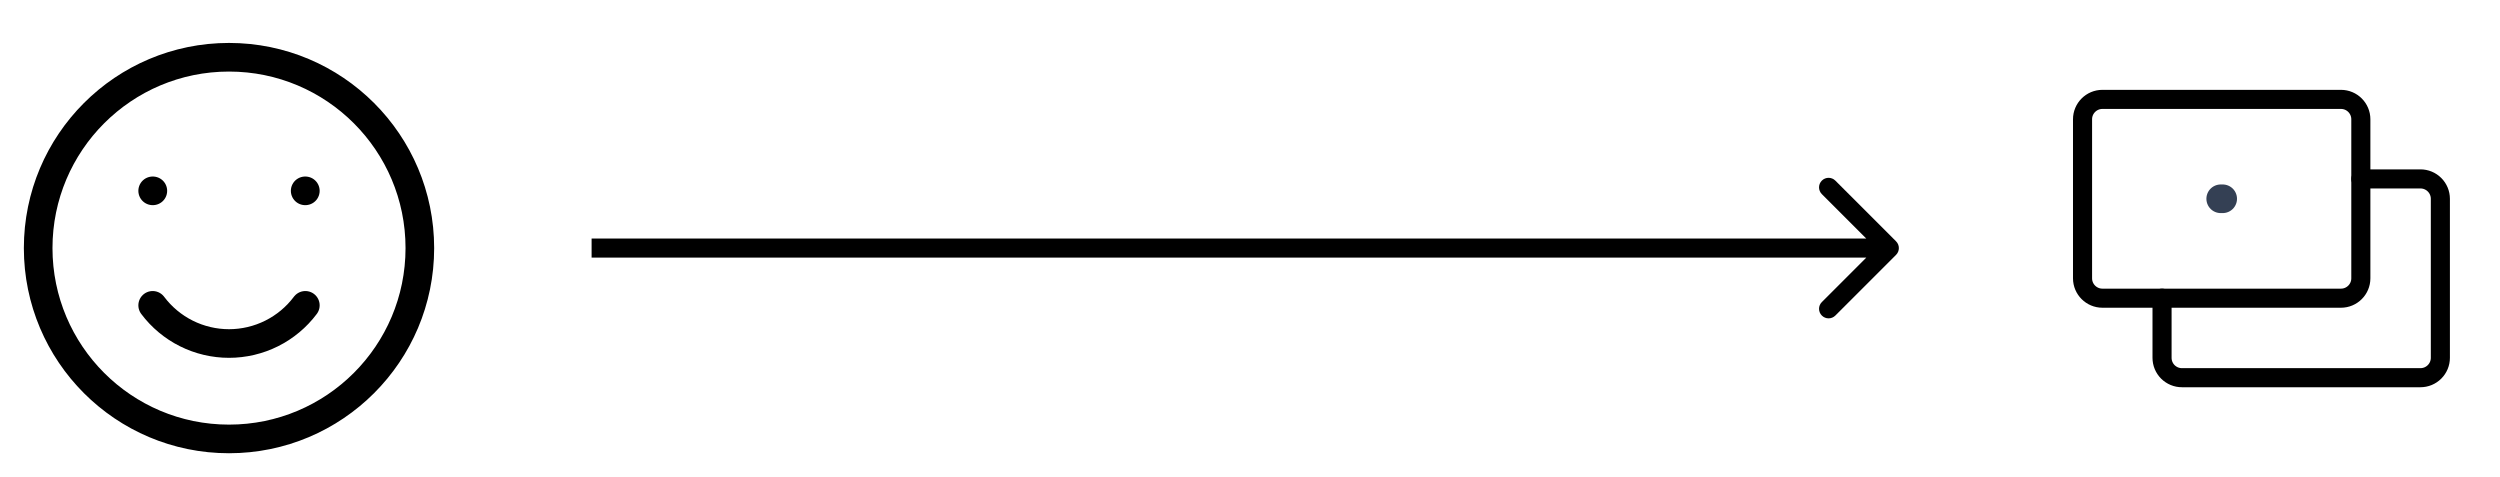
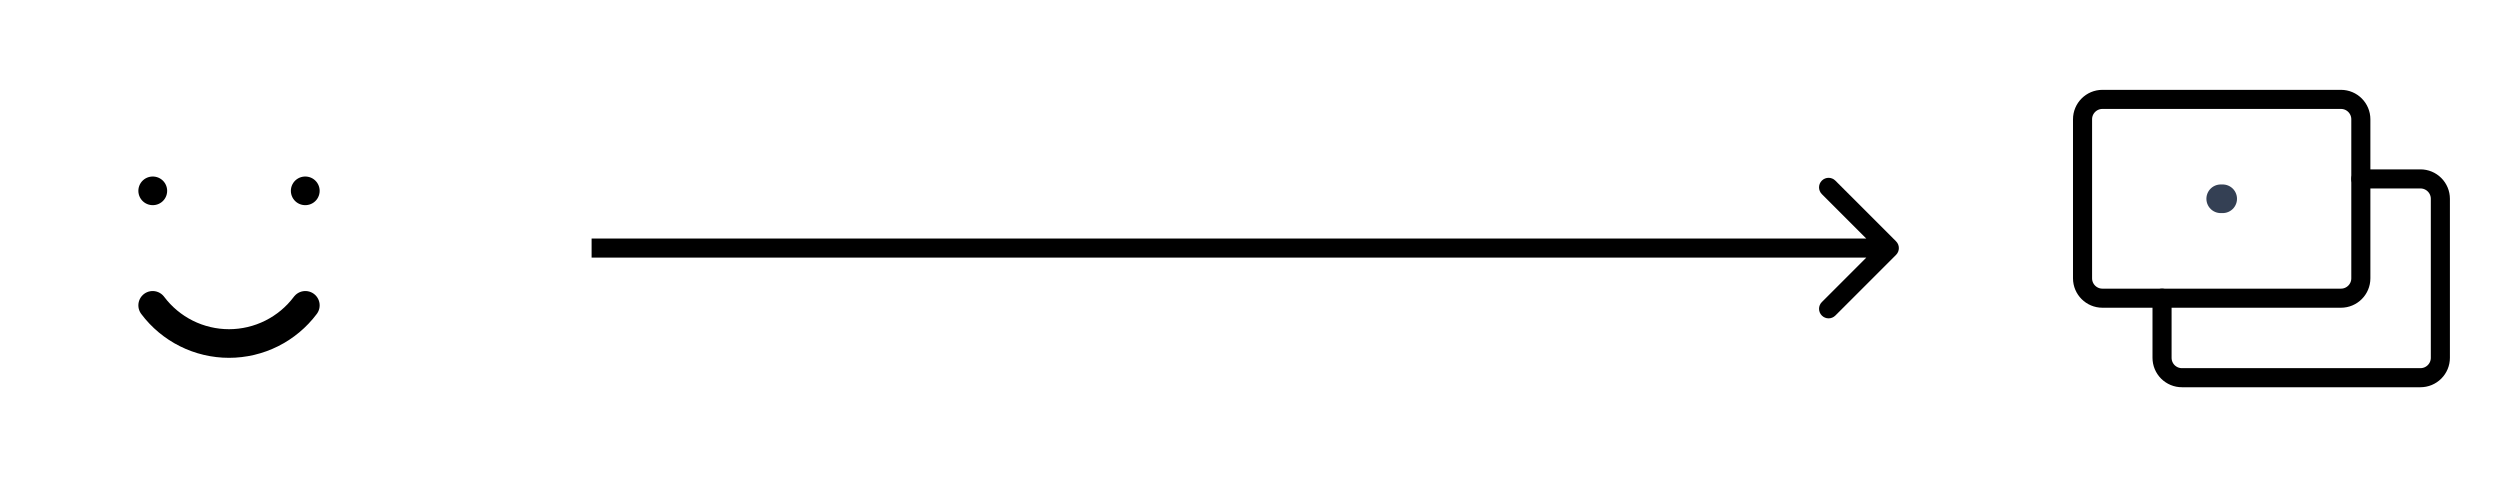
<svg xmlns="http://www.w3.org/2000/svg" width="131" height="25" viewBox="0 0 131 25" fill="none">
  <path d="M99.354 13.354C99.549 13.158 99.549 12.842 99.354 12.646L96.172 9.464C95.976 9.269 95.66 9.269 95.465 9.464C95.269 9.66 95.269 9.976 95.465 10.172L98.293 13L95.465 15.828C95.269 16.024 95.269 16.34 95.465 16.535C95.66 16.731 95.976 16.731 96.172 16.535L99.354 13.354ZM99 13V12.5L31 12.5V13V13.5L99 13.5V13Z" fill="black" />
  <path d="M116.365 10.416H116.469" stroke="#344054" stroke-width="1.5" stroke-linecap="round" stroke-linejoin="round" />
  <path d="M122.667 5.208H110.167C109.592 5.208 109.125 5.675 109.125 6.25V14.584C109.125 15.159 109.592 15.625 110.167 15.625H122.667C123.242 15.625 123.708 15.159 123.708 14.584V6.25C123.708 5.675 123.242 5.208 122.667 5.208Z" stroke="black" stroke-linecap="round" stroke-linejoin="round" />
  <path d="M123.708 9.375H126.833C127.109 9.375 127.374 9.485 127.569 9.68C127.765 9.875 127.875 10.14 127.875 10.416V18.75C127.875 19.026 127.765 19.291 127.569 19.486C127.374 19.682 127.109 19.791 126.833 19.791H114.333C114.196 19.792 114.061 19.765 113.934 19.712C113.808 19.66 113.693 19.583 113.596 19.487C113.499 19.39 113.423 19.275 113.37 19.149C113.318 19.022 113.291 18.887 113.291 18.75V15.625" stroke="black" stroke-linecap="round" stroke-linejoin="round" />
-   <path d="M12 23C17.523 23 22 18.523 22 13C22 7.477 17.523 3 12 3C6.477 3 2 7.477 2 13C2 18.523 6.477 23 12 23Z" stroke="black" stroke-width="1.5" stroke-linecap="round" stroke-linejoin="round" />
  <path d="M8 16C8.466 16.621 9.07 17.125 9.764 17.472C10.458 17.819 11.224 18 12 18C12.776 18 13.542 17.819 14.236 17.472C14.93 17.125 15.534 16.621 16 16M8.009 10H8M16 10H15.991" stroke="black" stroke-width="1.5" stroke-linecap="round" stroke-linejoin="round" />
</svg>